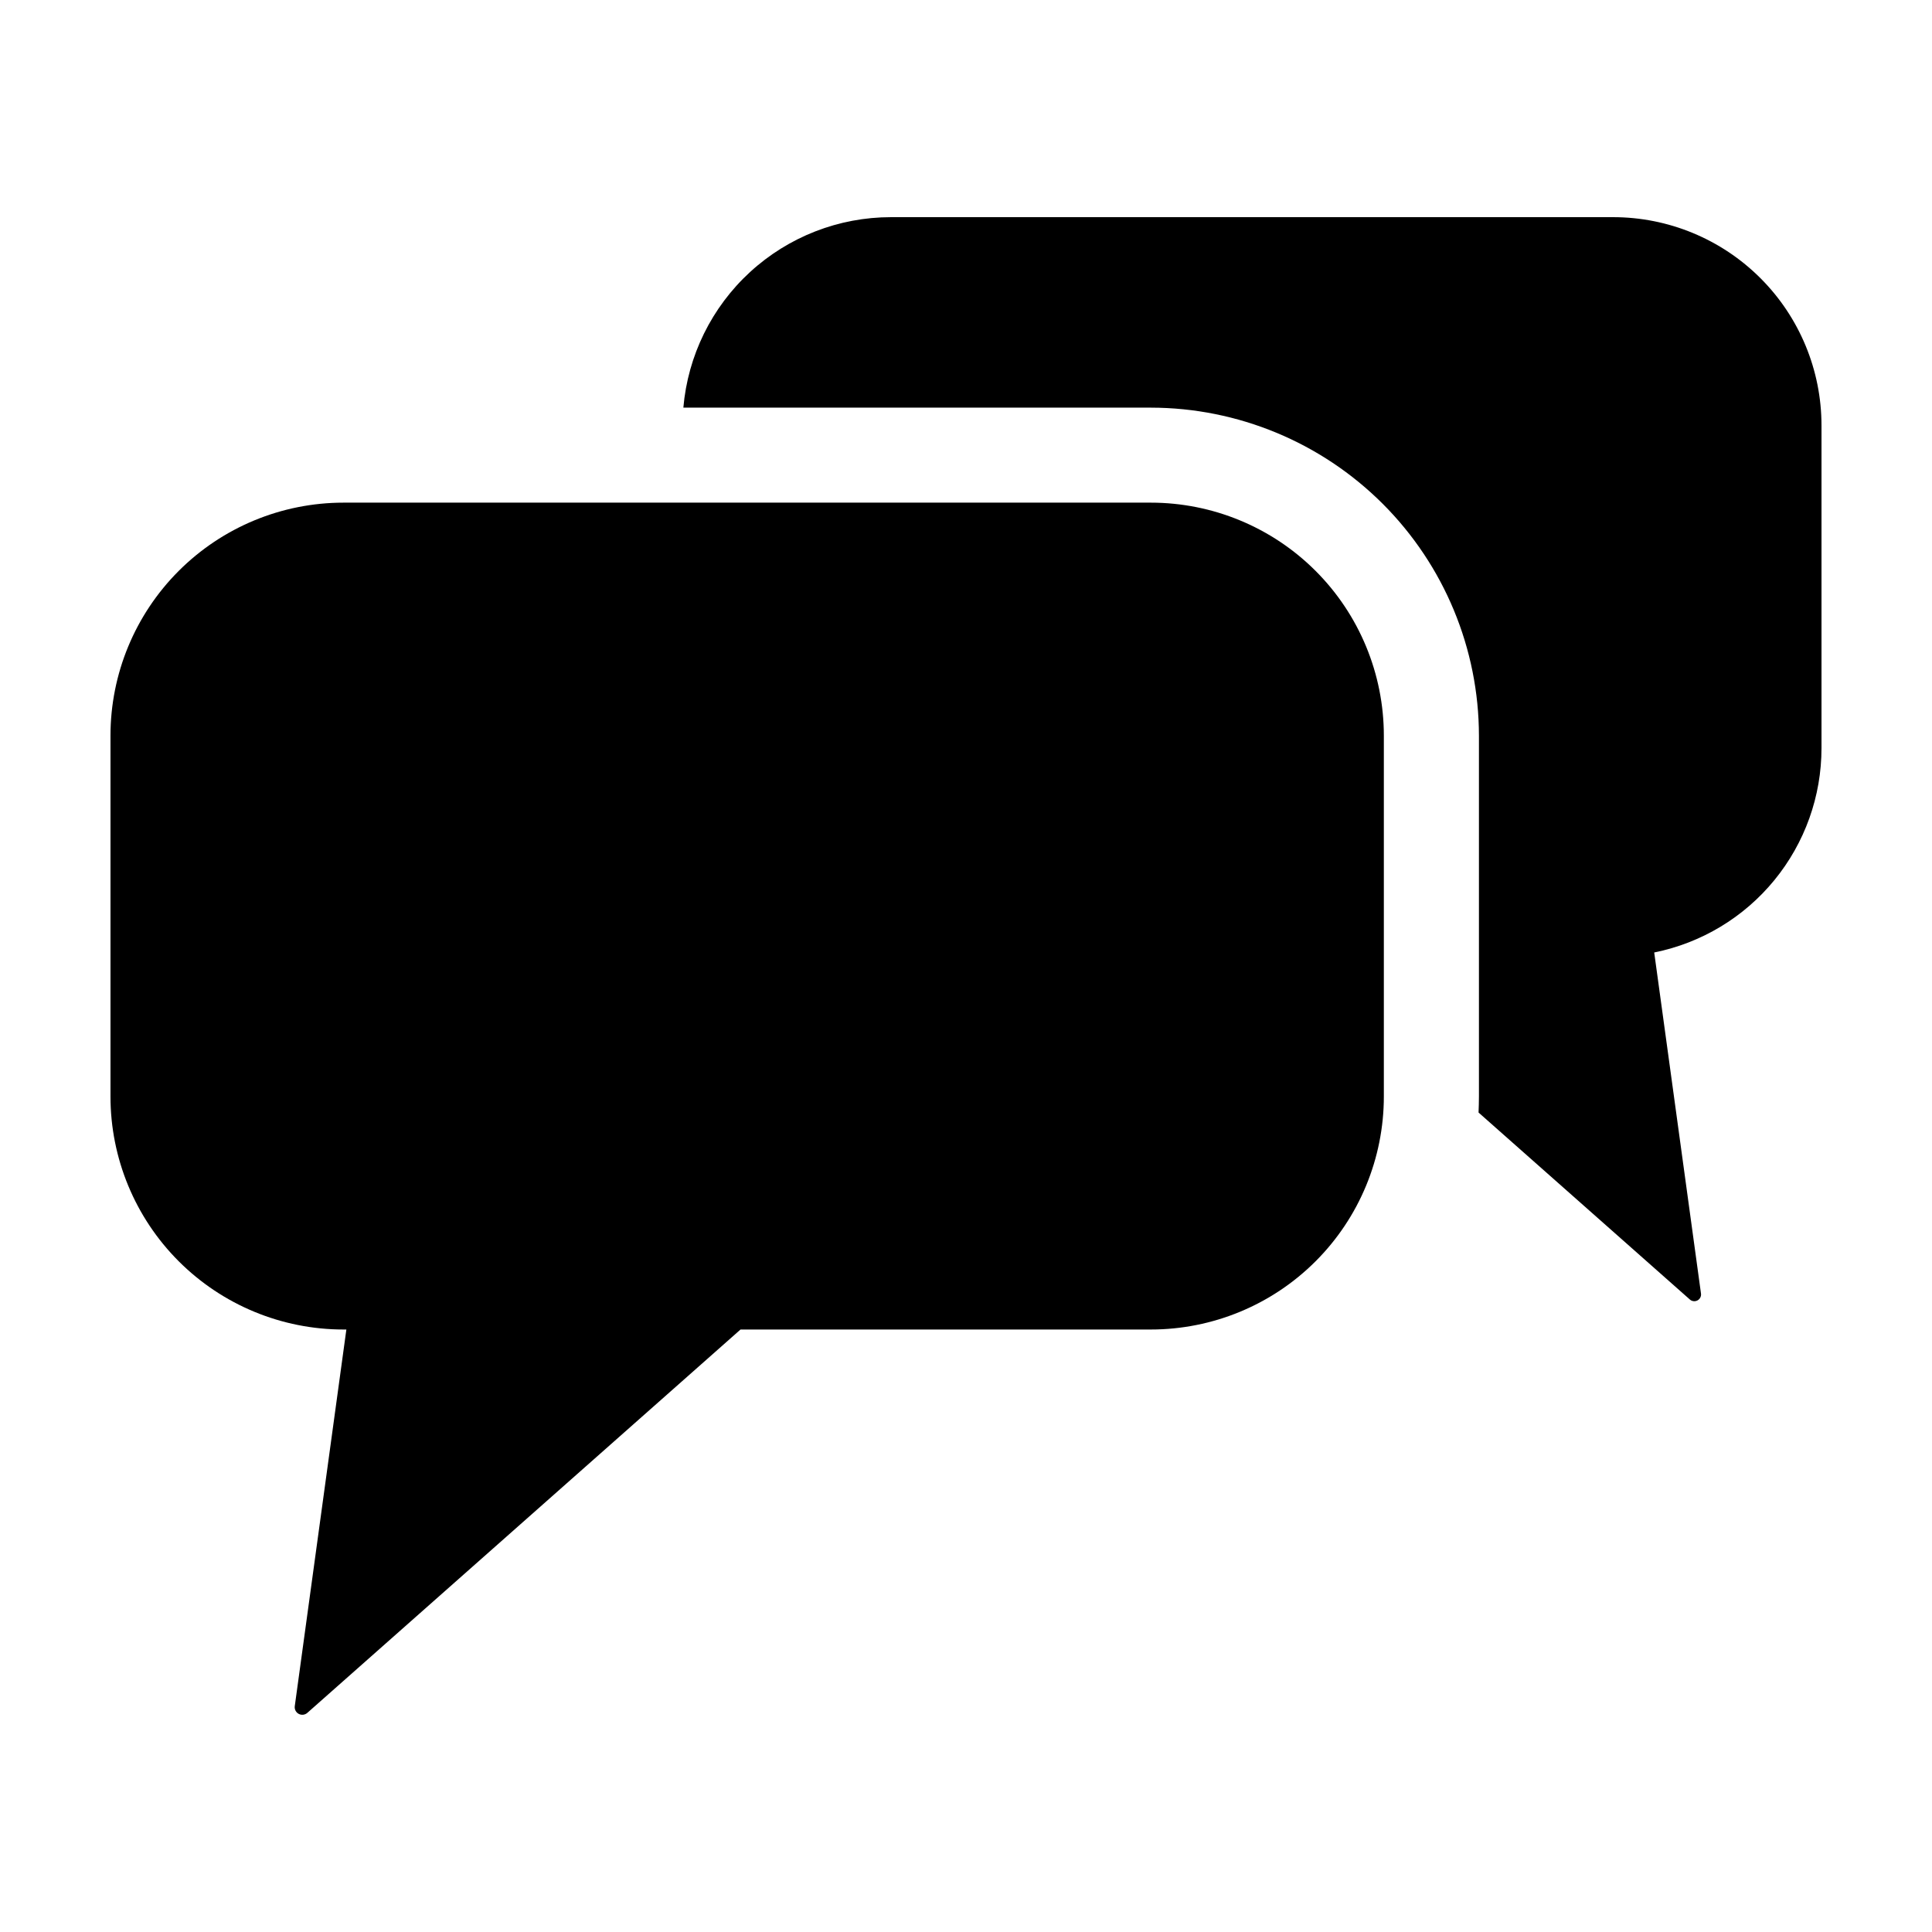
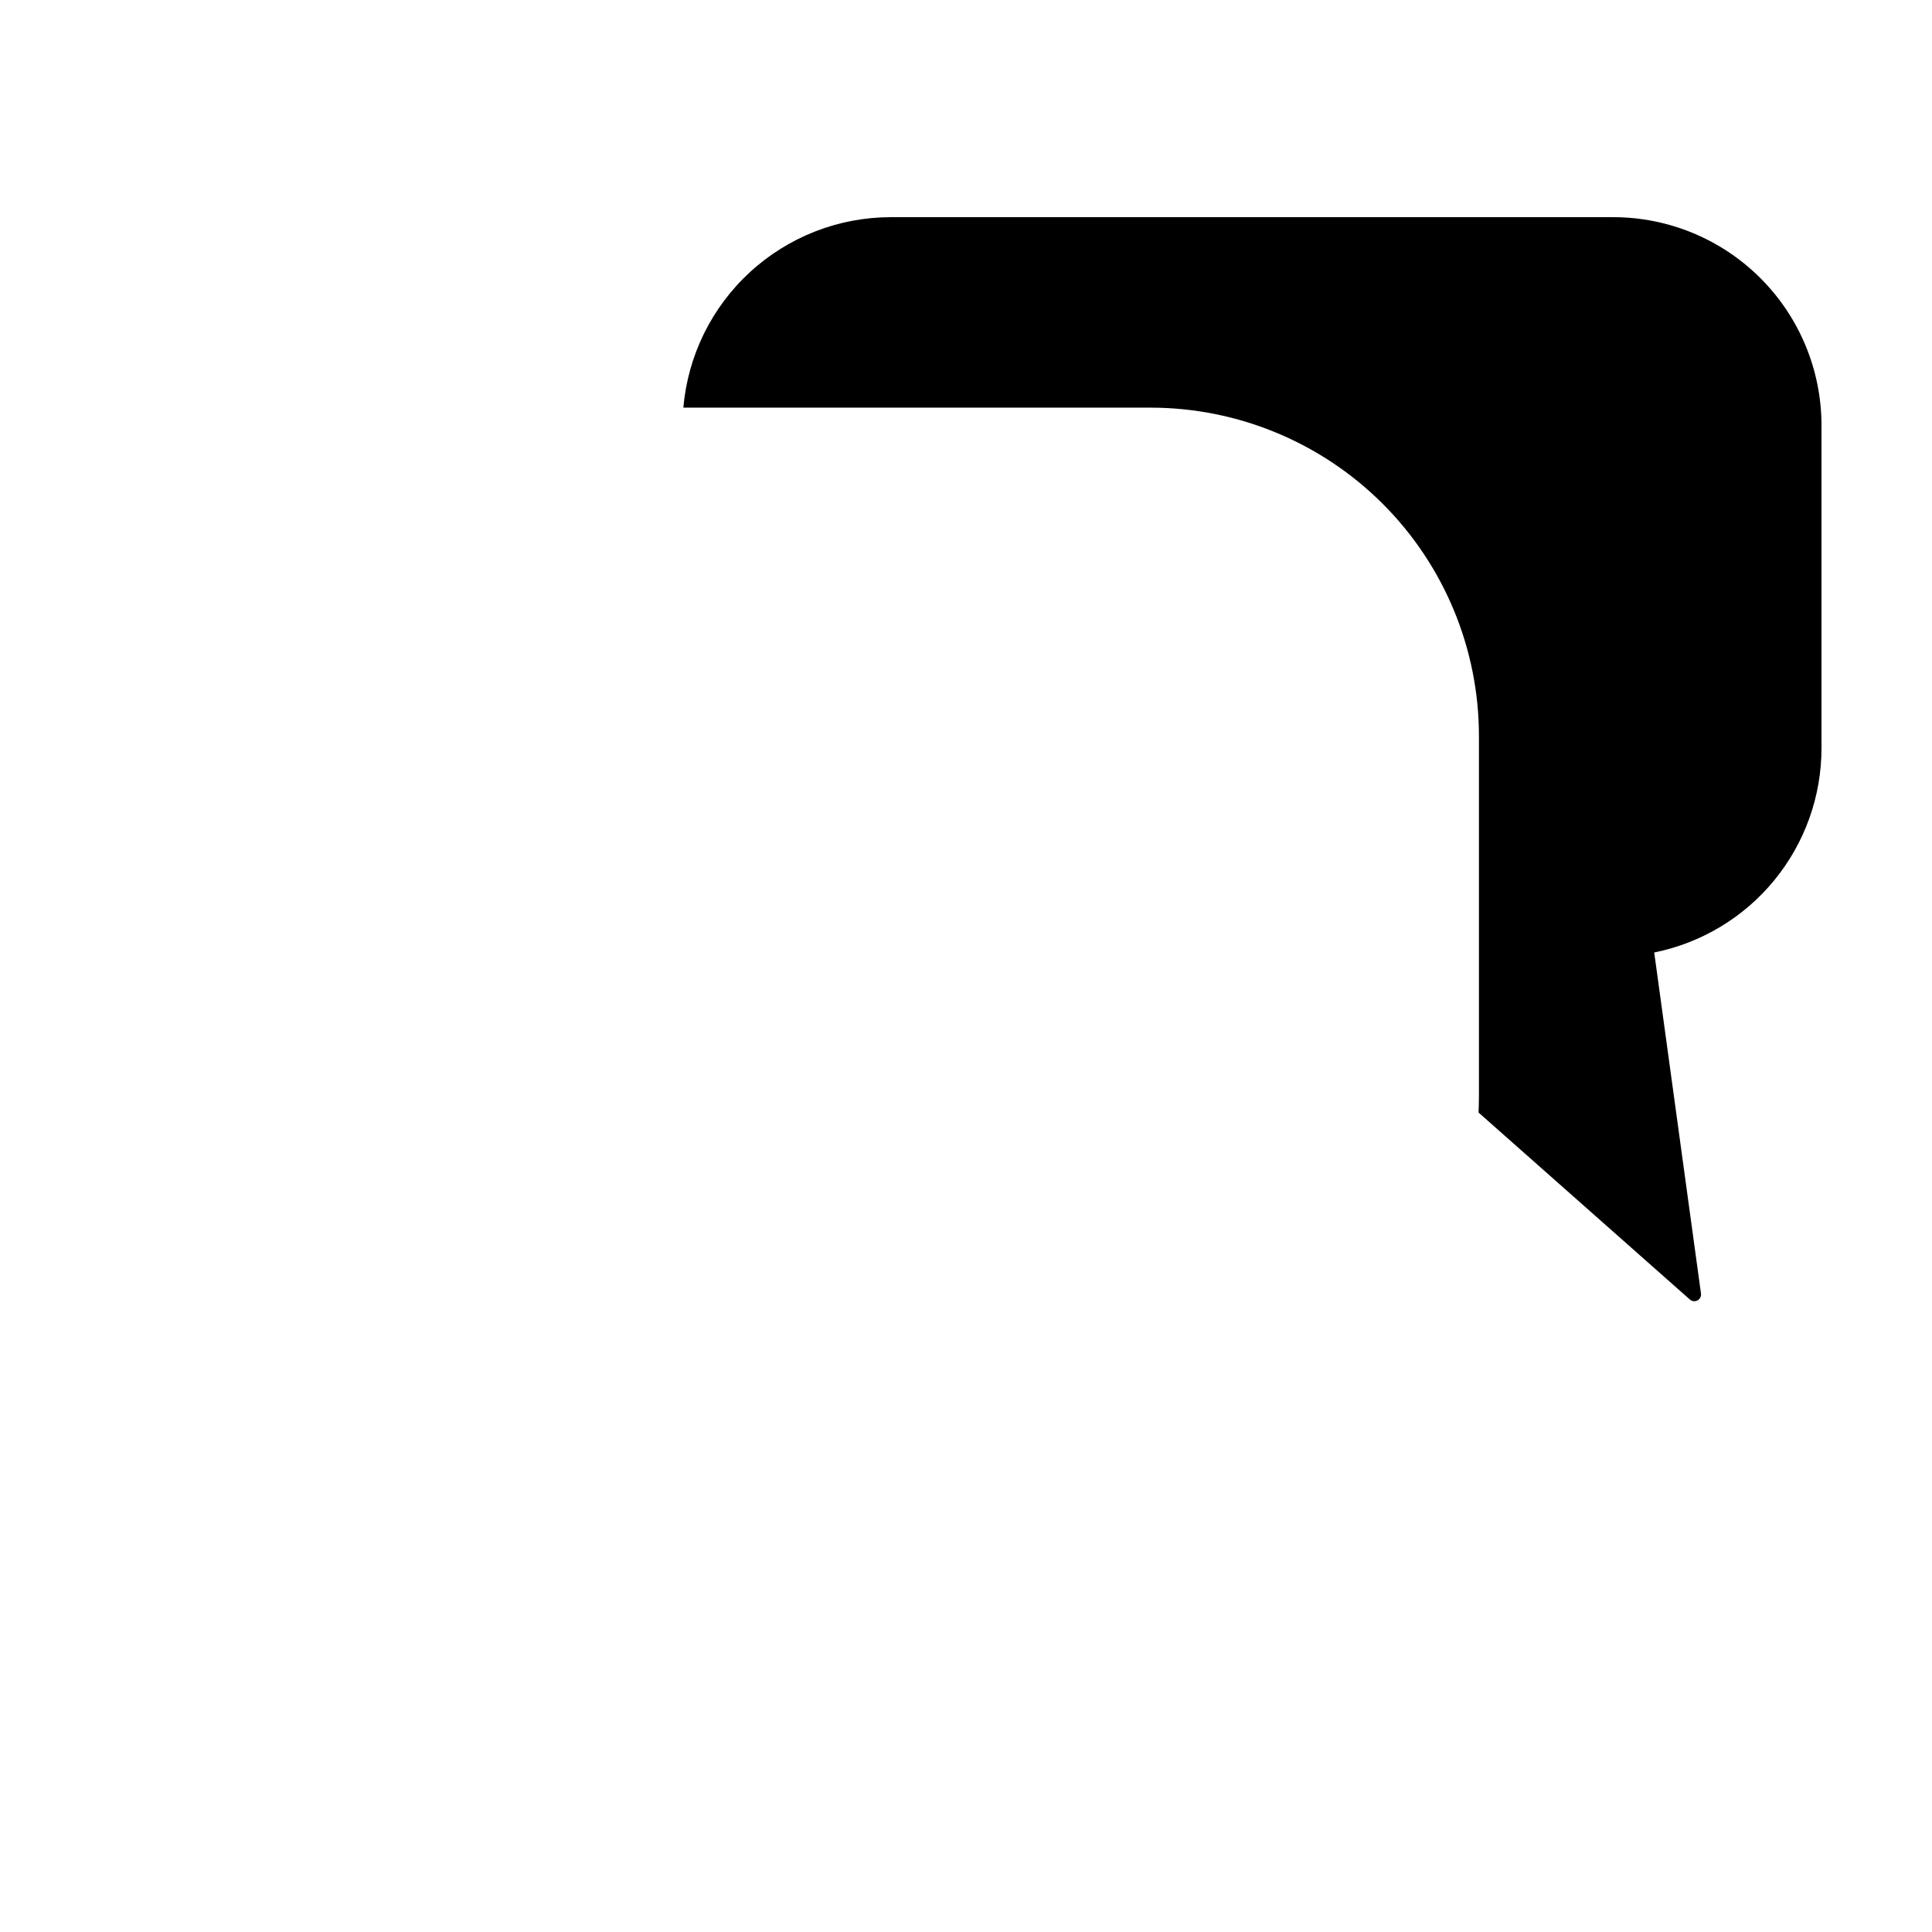
<svg xmlns="http://www.w3.org/2000/svg" fill="#000000" width="800px" height="800px" version="1.1" viewBox="144 144 512 512">
  <g>
    <path d="m571.45 201.55h-191.34 0.004c-13.824 0.004-27.145 5.188-37.332 14.535-10.184 9.348-16.496 22.172-17.684 35.945h123.88c23.055 0.023 45.16 9.191 61.465 25.492 16.301 16.305 25.469 38.406 25.492 61.465v95.617c0 1.41-0.051 2.82-0.102 4.231l55.973 49.527c0.555 0.512 1.367 0.617 2.035 0.266 0.668-0.348 1.043-1.082 0.938-1.828l-12.395-90.383c12.508-2.519 23.758-9.289 31.836-19.16 8.082-9.875 12.5-22.238 12.496-34.996v-85.492c0.004-14.656-5.82-28.707-16.188-39.062-10.367-10.359-24.426-16.168-39.078-16.156z" />
-     <path d="m235.04 496.34h0.75l-13.672 99.805c-0.113 0.836 0.301 1.652 1.043 2.051 0.742 0.395 1.656 0.289 2.285-0.27l114.8-101.59h108.73c16.379 0 32.09-6.504 43.672-18.086 11.582-11.582 18.086-27.293 18.086-43.672v-95.613c0-16.379-6.504-32.086-18.086-43.668-11.582-11.582-27.293-18.09-43.672-18.09h-213.94c-16.379 0-32.09 6.508-43.672 18.09-11.582 11.582-18.086 27.289-18.086 43.668v95.613c0 16.379 6.504 32.09 18.086 43.672 11.582 11.582 27.293 18.086 43.672 18.086z" />
  </g>
</svg>